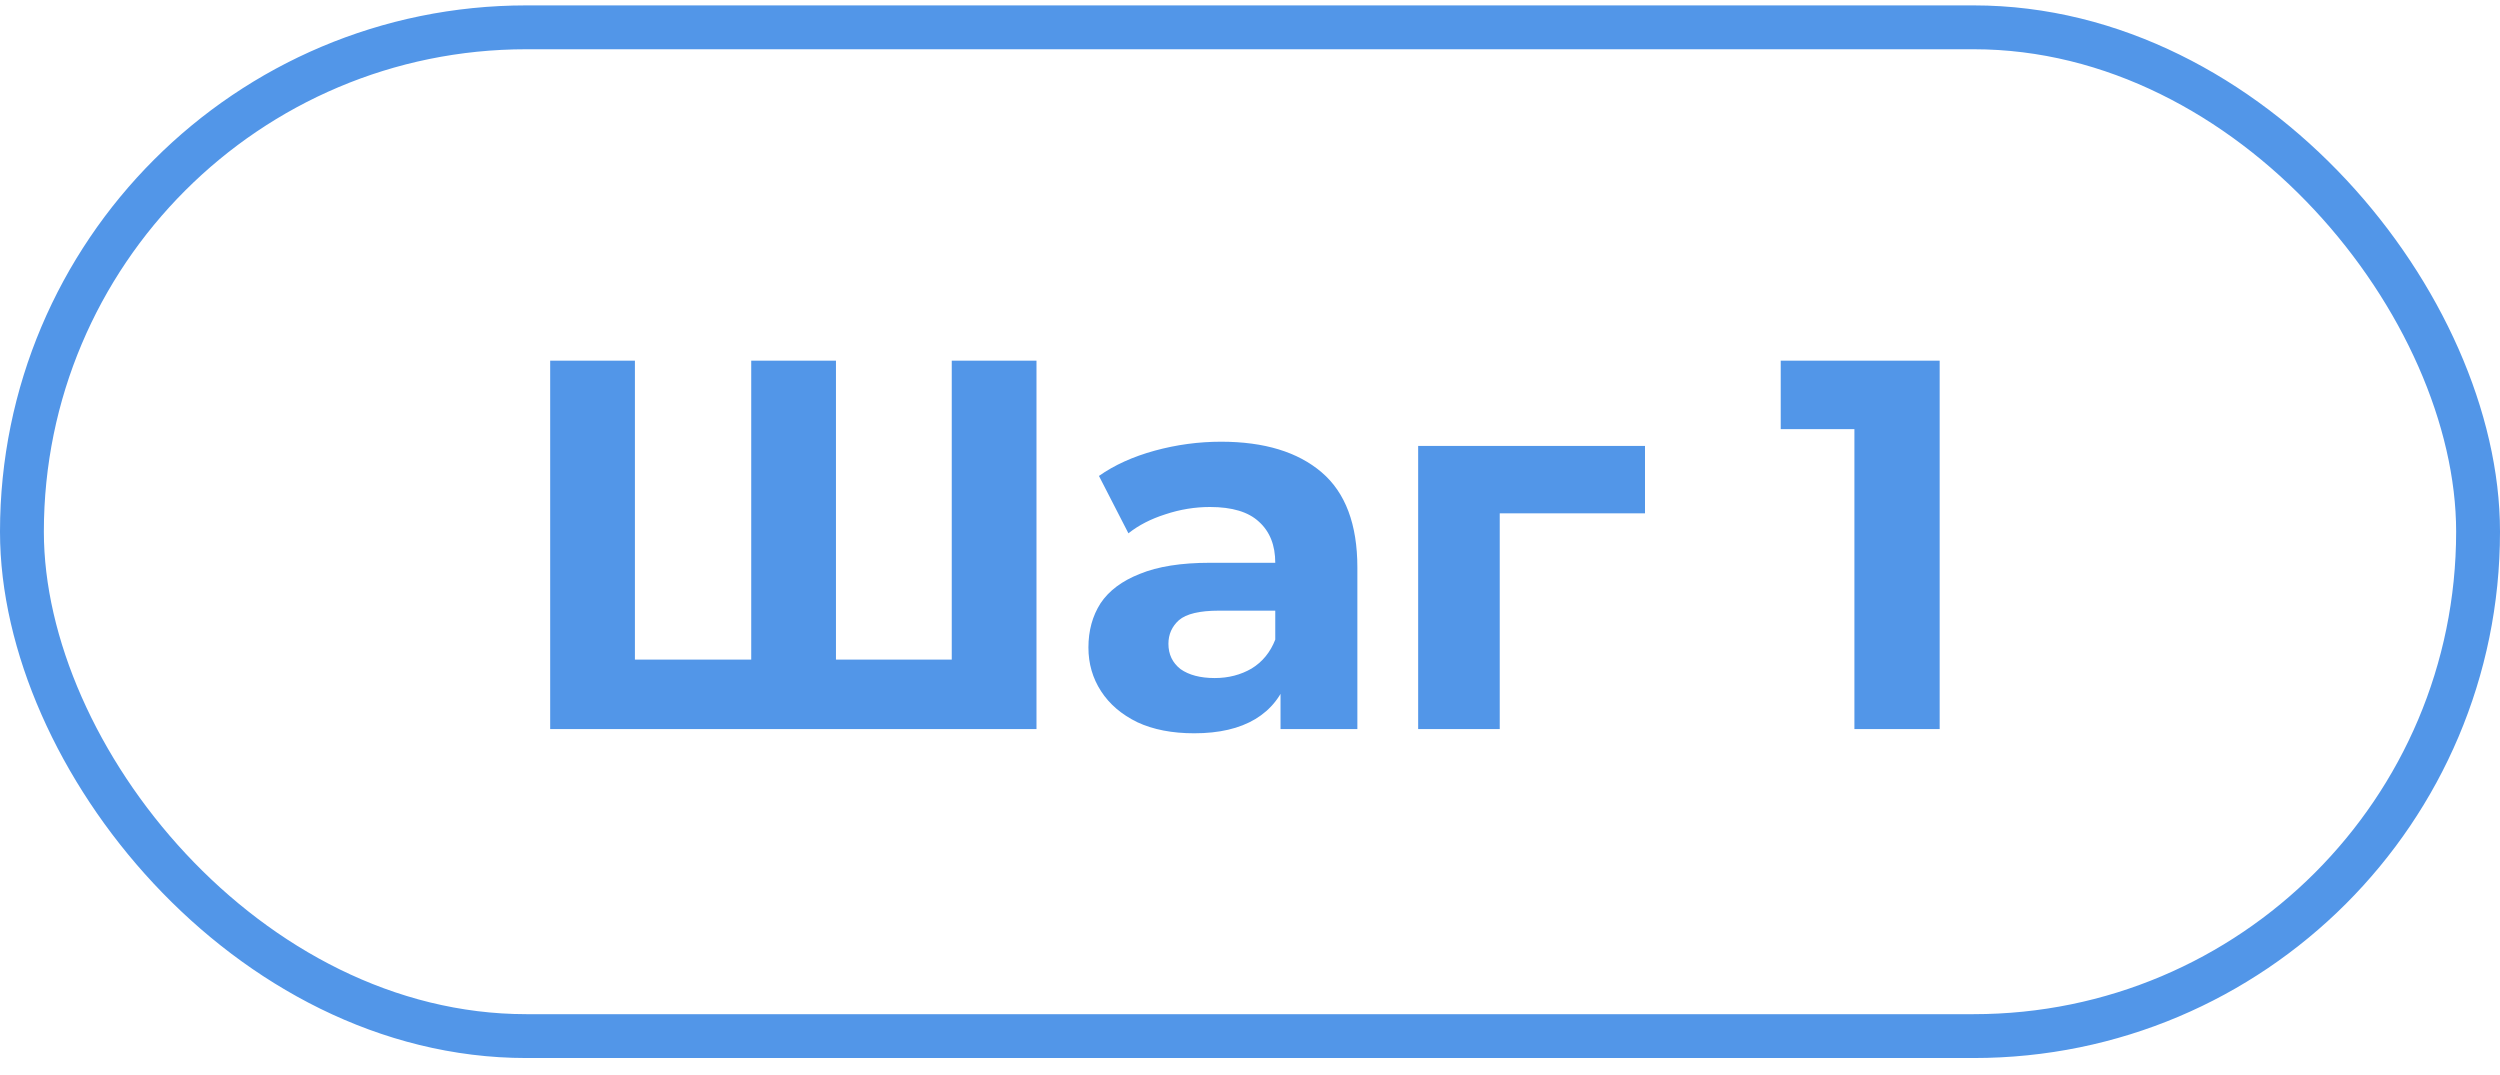
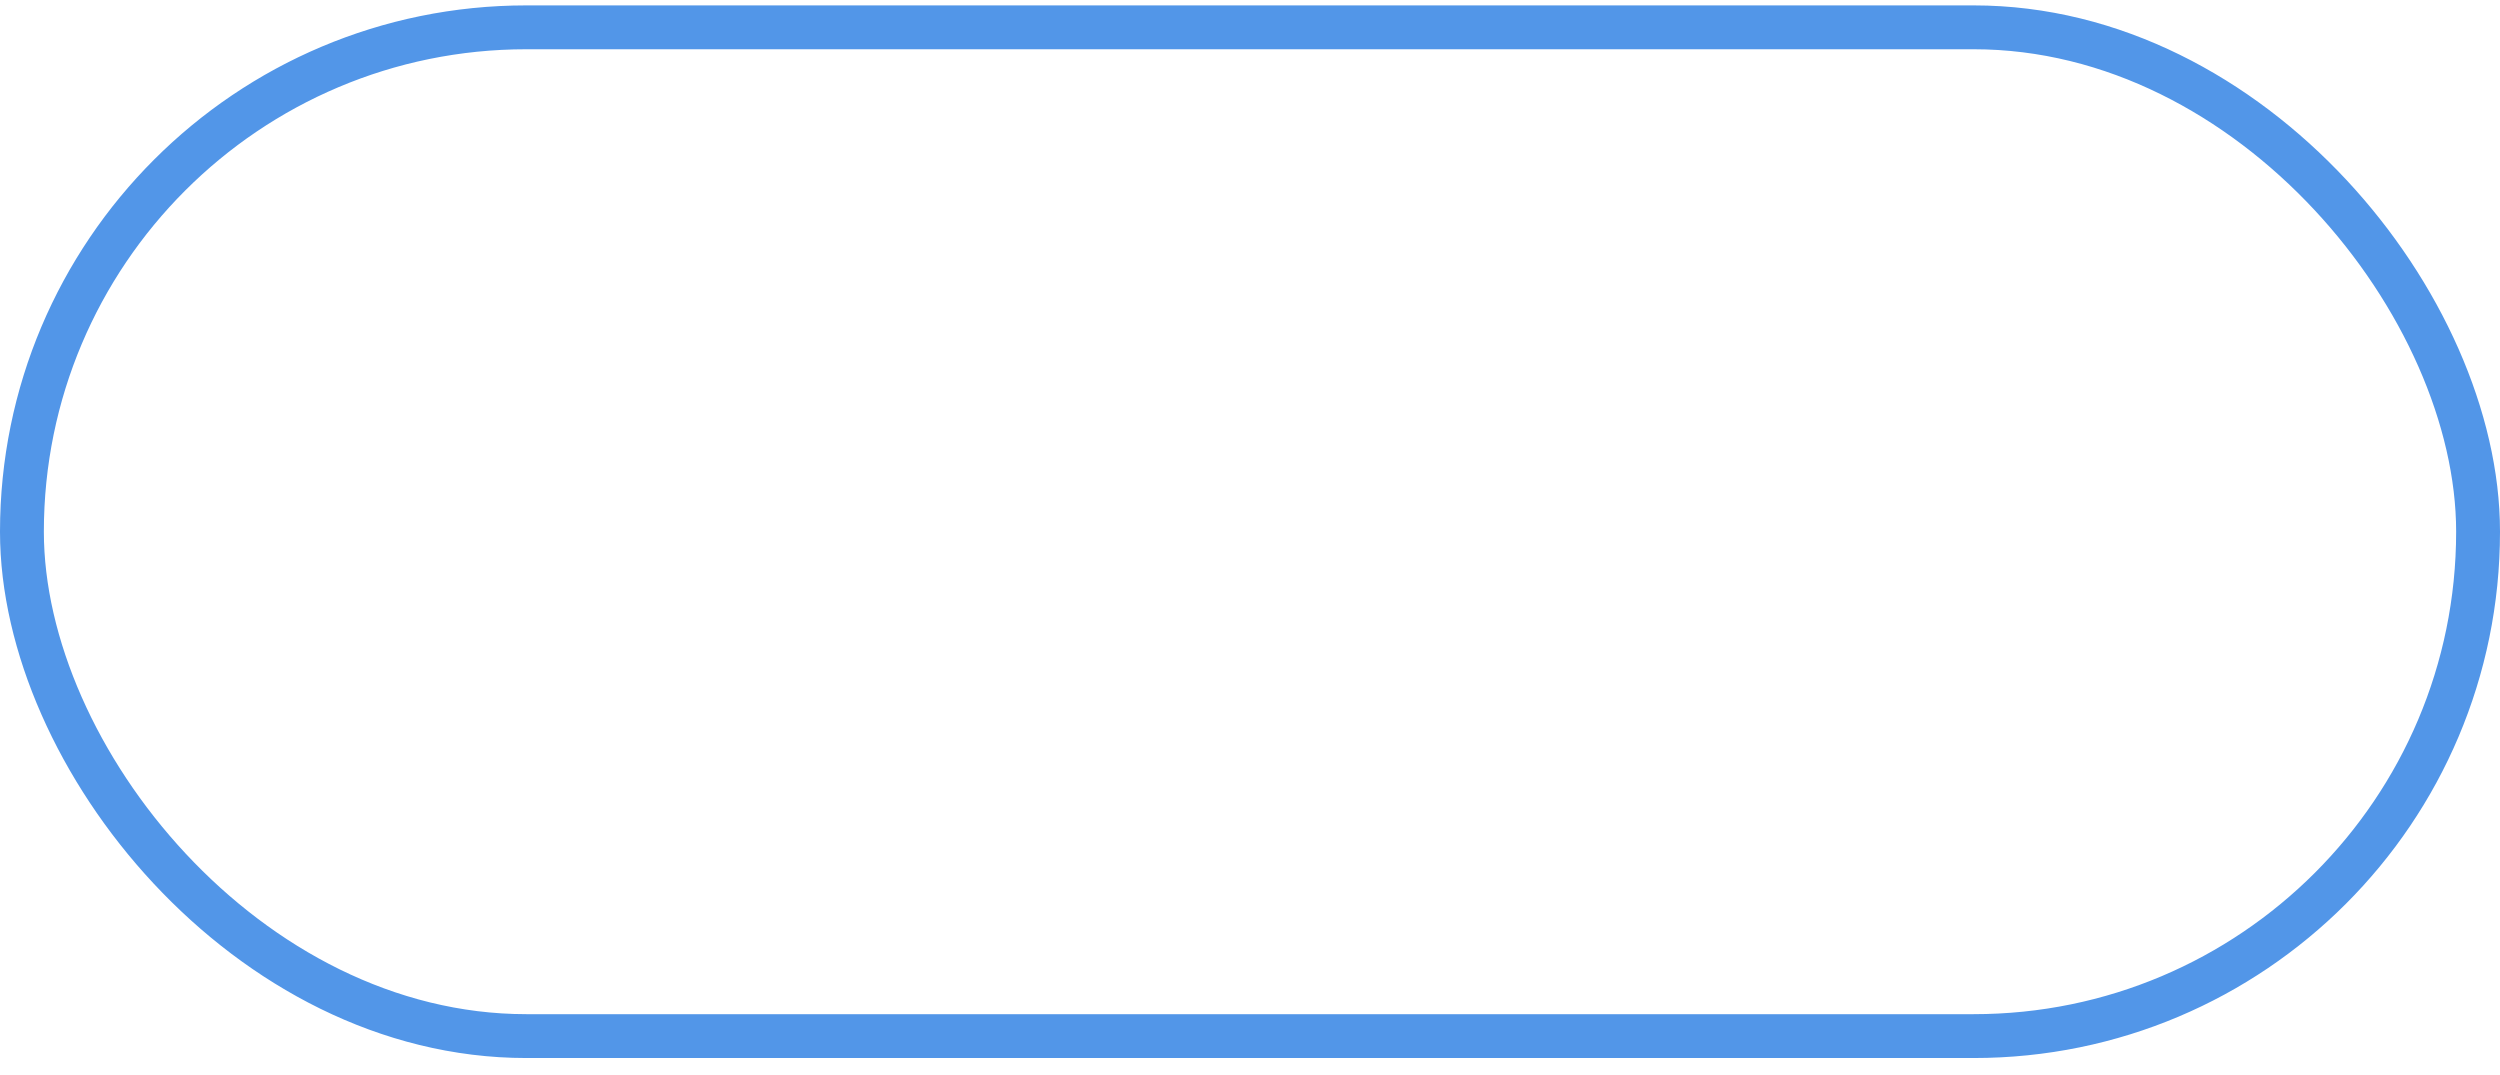
<svg xmlns="http://www.w3.org/2000/svg" width="114" height="49" viewBox="0 0 114 49" fill="none">
  <rect x="1" y="1.246" width="112" height="46" rx="23" stroke="#5296E8" stroke-width="2" />
-   <path d="M25.088 33.246L25.088 16.447L28.952 16.447L28.952 30.966L28.064 30.078L35.12 30.078L34.256 30.966L34.256 16.447L38.12 16.447L38.12 30.966L37.208 30.078L44.312 30.078L43.4 30.966L43.4 16.447L47.264 16.447L47.264 33.246L25.088 33.246ZM58.392 33.246L58.392 30.727L58.152 30.174L58.152 25.663C58.152 24.863 57.904 24.238 57.408 23.791C56.928 23.343 56.184 23.119 55.176 23.119C54.488 23.119 53.808 23.23 53.136 23.454C52.48 23.663 51.92 23.951 51.456 24.319L50.112 21.703C50.816 21.206 51.664 20.823 52.656 20.55C53.648 20.279 54.656 20.142 55.68 20.142C57.648 20.142 59.176 20.607 60.264 21.535C61.352 22.462 61.896 23.91 61.896 25.878L61.896 33.246L58.392 33.246ZM54.456 33.438C53.448 33.438 52.584 33.27 51.864 32.934C51.144 32.583 50.592 32.111 50.208 31.518C49.824 30.927 49.632 30.262 49.632 29.526C49.632 28.759 49.816 28.087 50.184 27.511C50.568 26.934 51.168 26.486 51.984 26.166C52.8 25.831 53.864 25.663 55.176 25.663L58.608 25.663L58.608 27.846L55.584 27.846C54.704 27.846 54.096 27.991 53.76 28.279C53.44 28.567 53.28 28.927 53.28 29.358C53.28 29.838 53.464 30.223 53.832 30.511C54.216 30.782 54.736 30.919 55.392 30.919C56.016 30.919 56.576 30.774 57.072 30.486C57.568 30.183 57.928 29.742 58.152 29.166L58.728 30.895C58.456 31.727 57.96 32.358 57.24 32.791C56.52 33.222 55.592 33.438 54.456 33.438ZM64.668 33.246L64.668 20.334L75.012 20.334L75.012 23.407L67.548 23.407L68.388 22.59L68.388 33.246L64.668 33.246ZM84.561 33.246L84.561 17.887L86.241 19.567L81.201 19.567L81.201 16.447L88.449 16.447L88.449 33.246L84.561 33.246Z" fill="#5296E8" />
</svg>